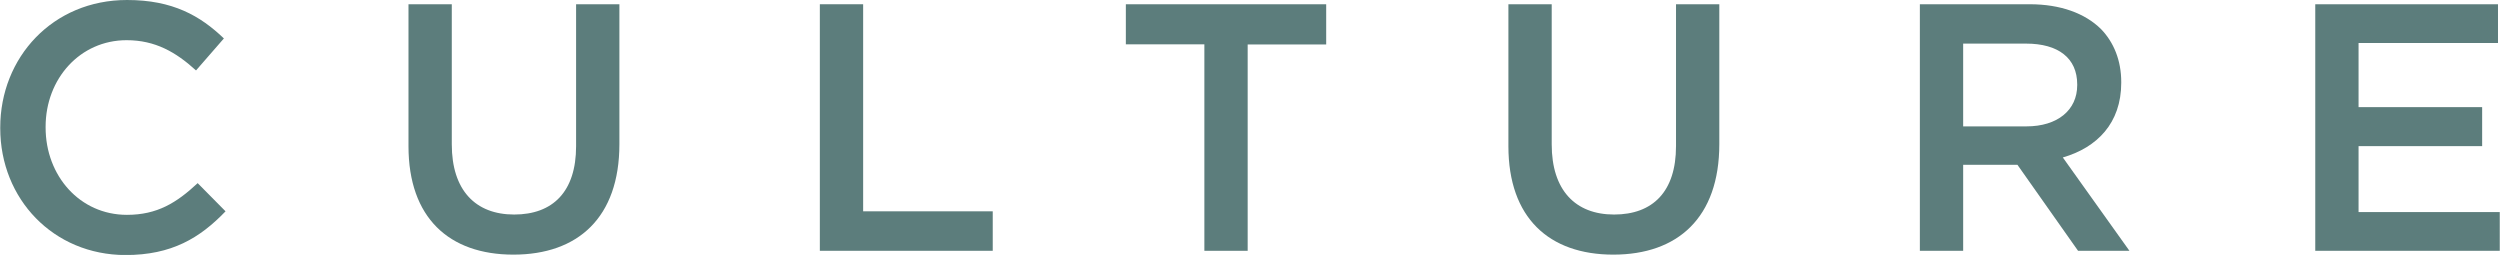
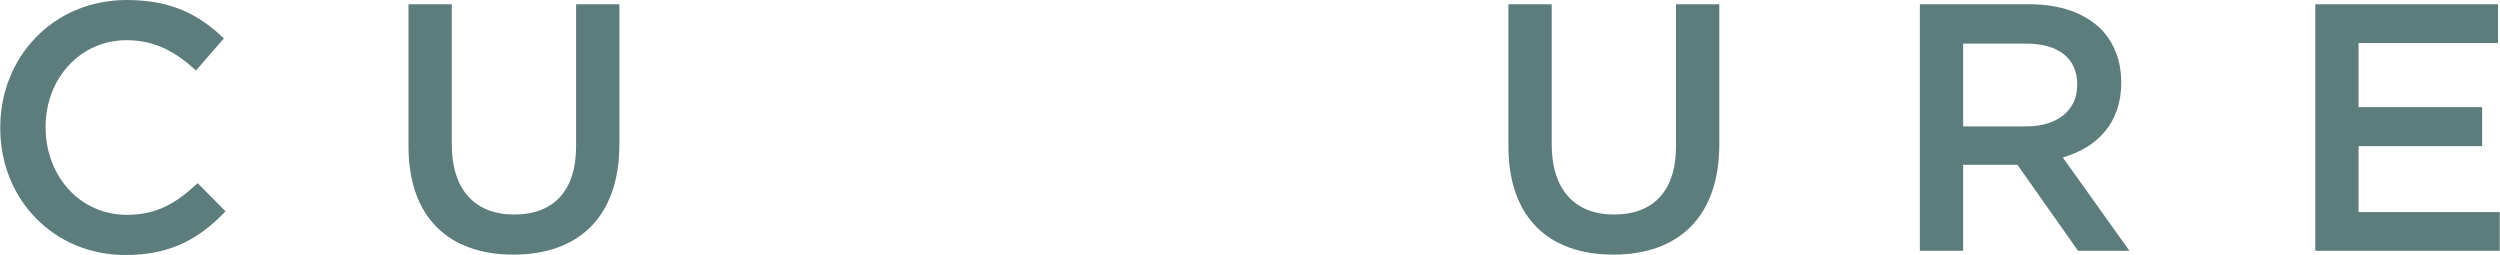
<svg xmlns="http://www.w3.org/2000/svg" id="_レイヤー_2" width="85.12mm" height="8.68mm" viewBox="0 0 241.29 24.61">
  <defs>
    <style>.cls-1{fill:#5c7d7c;}</style>
  </defs>
  <g id="_レイヤー_3">
    <path class="cls-1" d="M0,12.38v-.07C0,5.54,5.07,0,12.24,0c4.42,0,7.07,1.53,9.35,3.71l-2.69,3.09c-1.94-1.77-3.94-2.92-6.7-2.92-4.49,0-7.82,3.71-7.82,8.36v.07c0,4.66,3.3,8.43,7.85,8.43,2.92,0,4.79-1.16,6.83-3.06l2.69,2.72c-2.48,2.58-5.2,4.22-9.66,4.22C5.13,24.61,0,19.21,0,12.38Z" />
    <path class="cls-1" d="M39.41,14.11V.41h4.18v13.53c0,4.42,2.28,6.77,6.02,6.77s5.98-2.21,5.98-6.6V.41h4.18v13.5c0,7.1-4.01,10.67-10.23,10.67s-10.13-3.57-10.13-10.47Z" />
-     <path class="cls-1" d="M79.12.41h4.18v19.99h12.51v3.81h-16.69V.41Z" />
-     <path class="cls-1" d="M116.24,4.28h-7.58V.41h19.34v3.88h-7.58v19.92h-4.18V4.28Z" />
    <path class="cls-1" d="M145.59,14.11V.41h4.18v13.53c0,4.42,2.28,6.77,6.02,6.77s5.98-2.21,5.98-6.6V.41h4.18v13.5c0,7.1-4.01,10.67-10.23,10.67s-10.13-3.57-10.13-10.47Z" />
    <path class="cls-1" d="M185.3.41h10.61c2.99,0,5.34.88,6.87,2.38,1.26,1.29,1.97,3.06,1.97,5.13v.07c0,3.91-2.35,6.26-5.64,7.21l6.43,9.01h-4.96l-5.85-8.3h-5.24v8.3h-4.18V.41ZM195.6,12.2c2.99,0,4.9-1.56,4.9-3.98v-.07c0-2.55-1.84-3.94-4.93-3.94h-6.08v7.99h6.12Z" />
    <path class="cls-1" d="M223.48.41h17.64v3.74h-13.46v6.19h11.93v3.77h-11.93v6.36h13.63v3.74h-17.81V.41Z" />
  </g>
</svg>